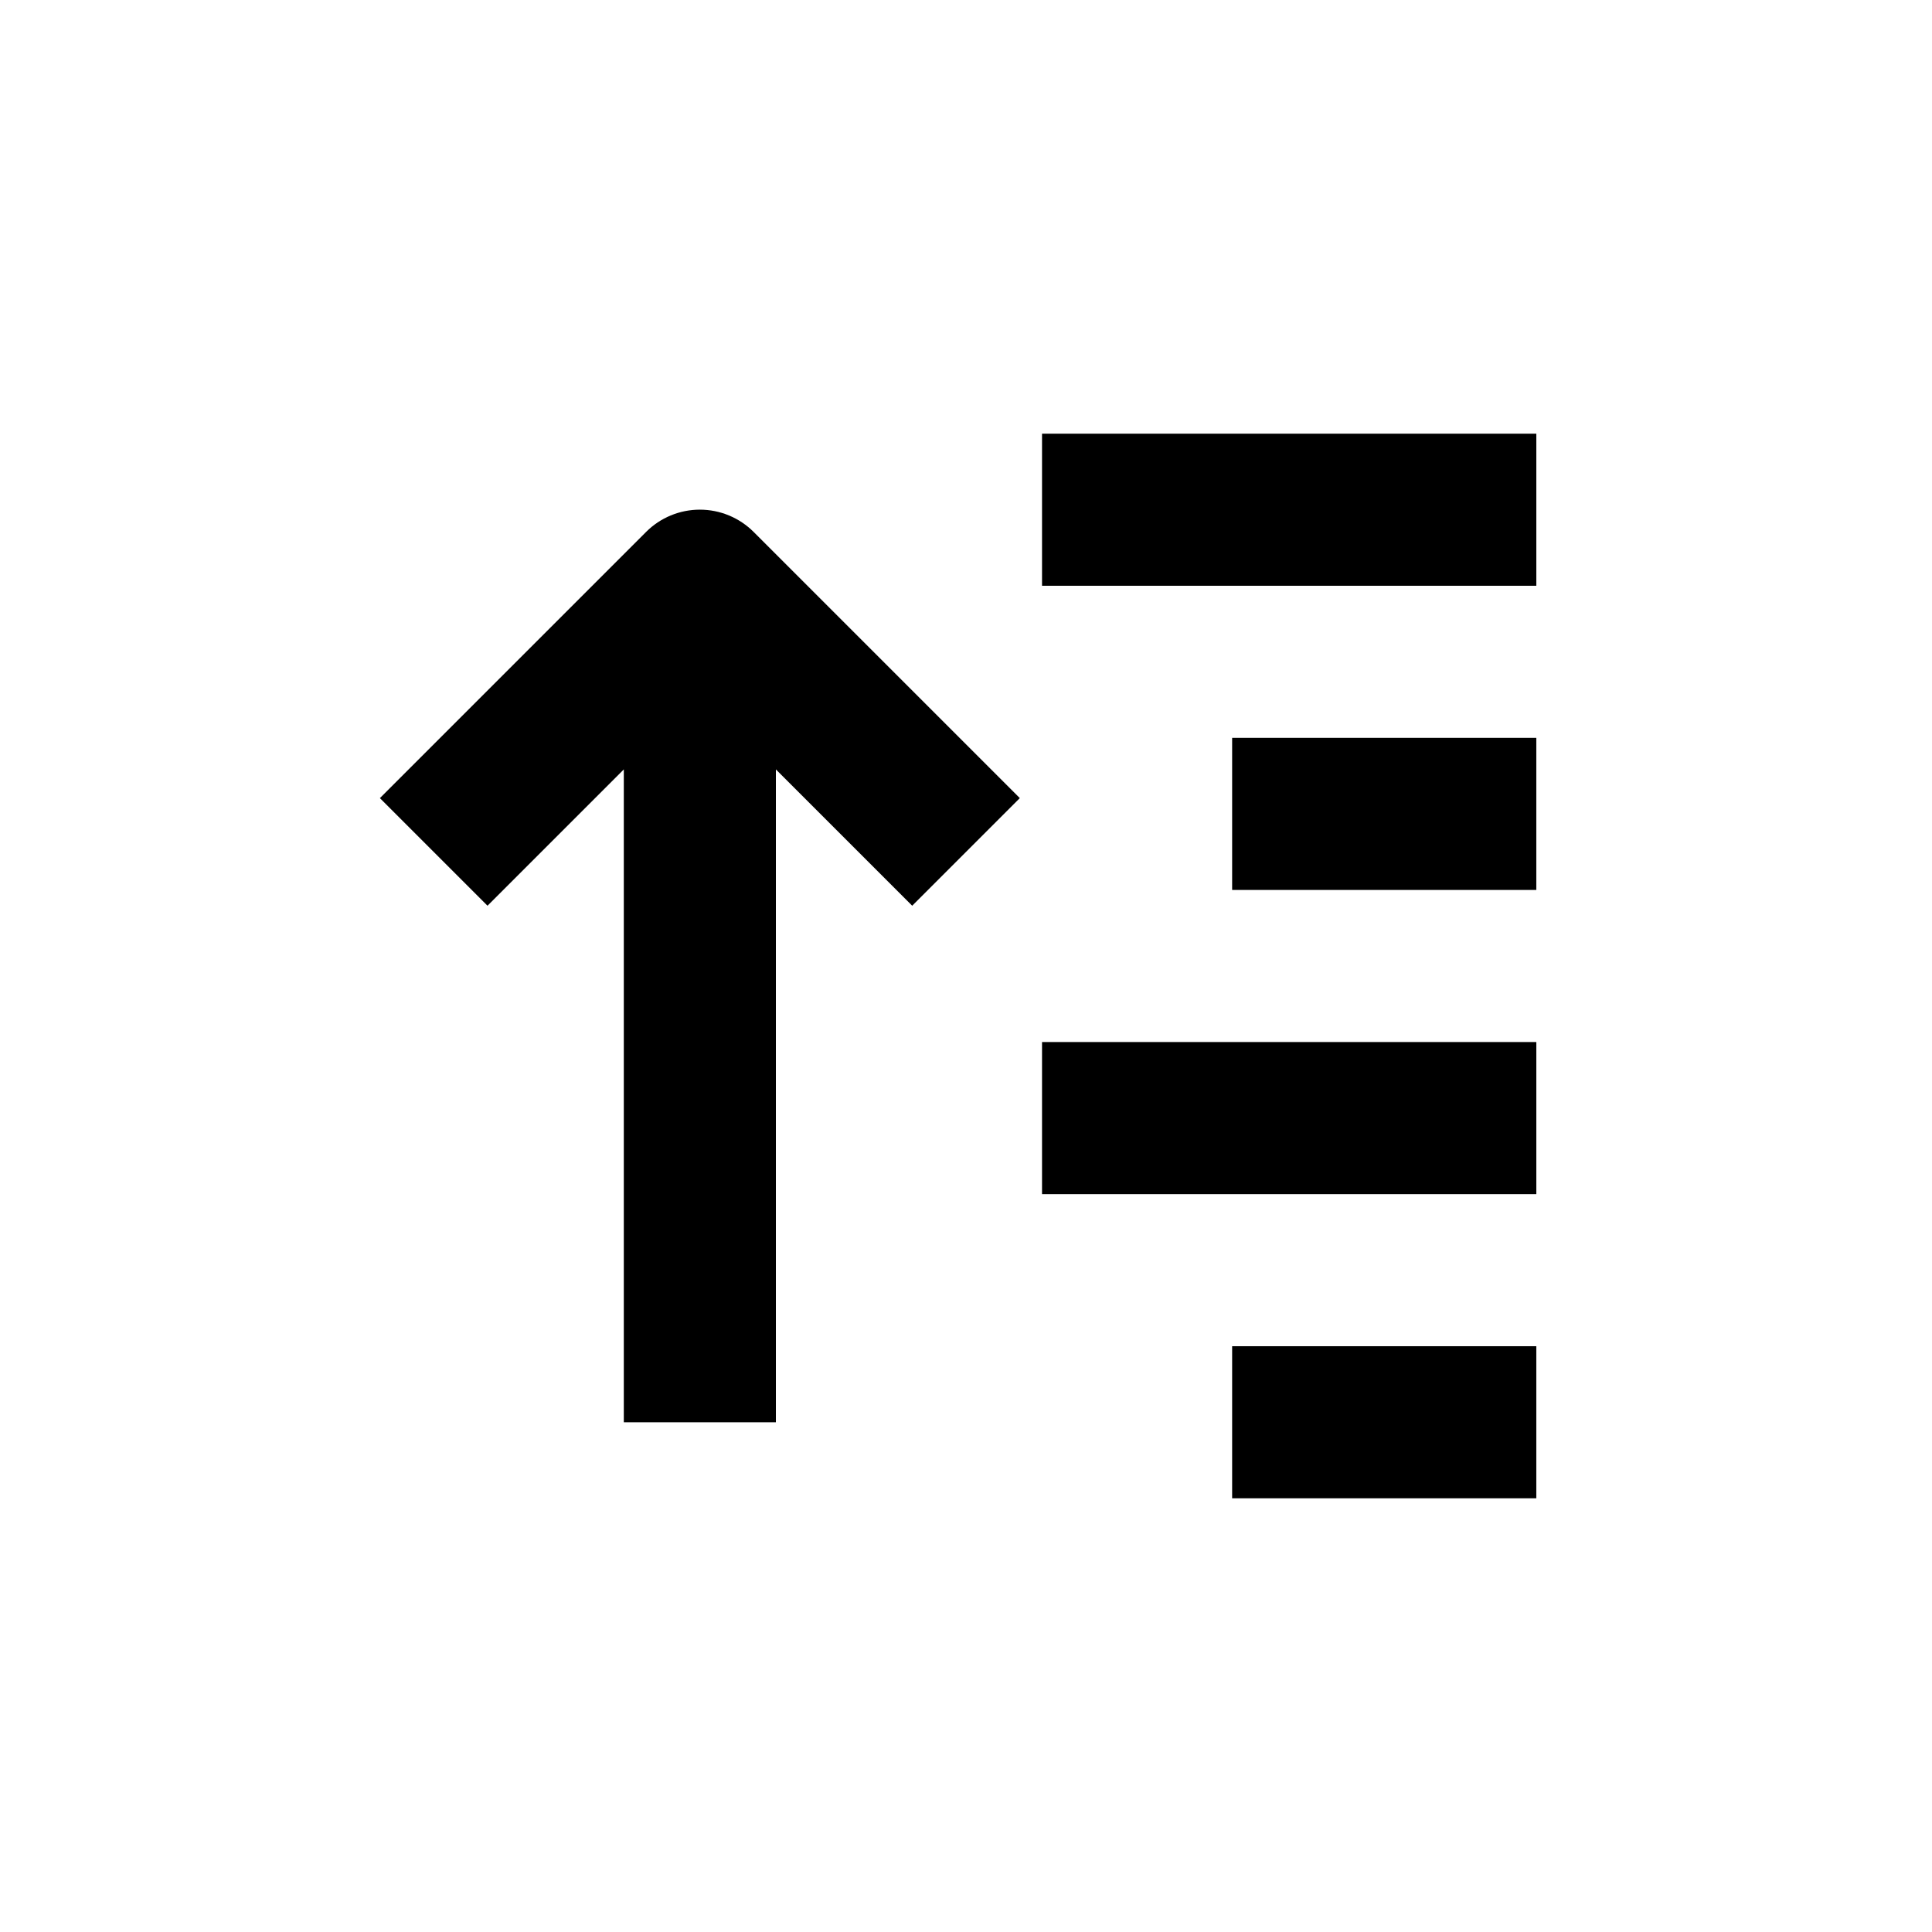
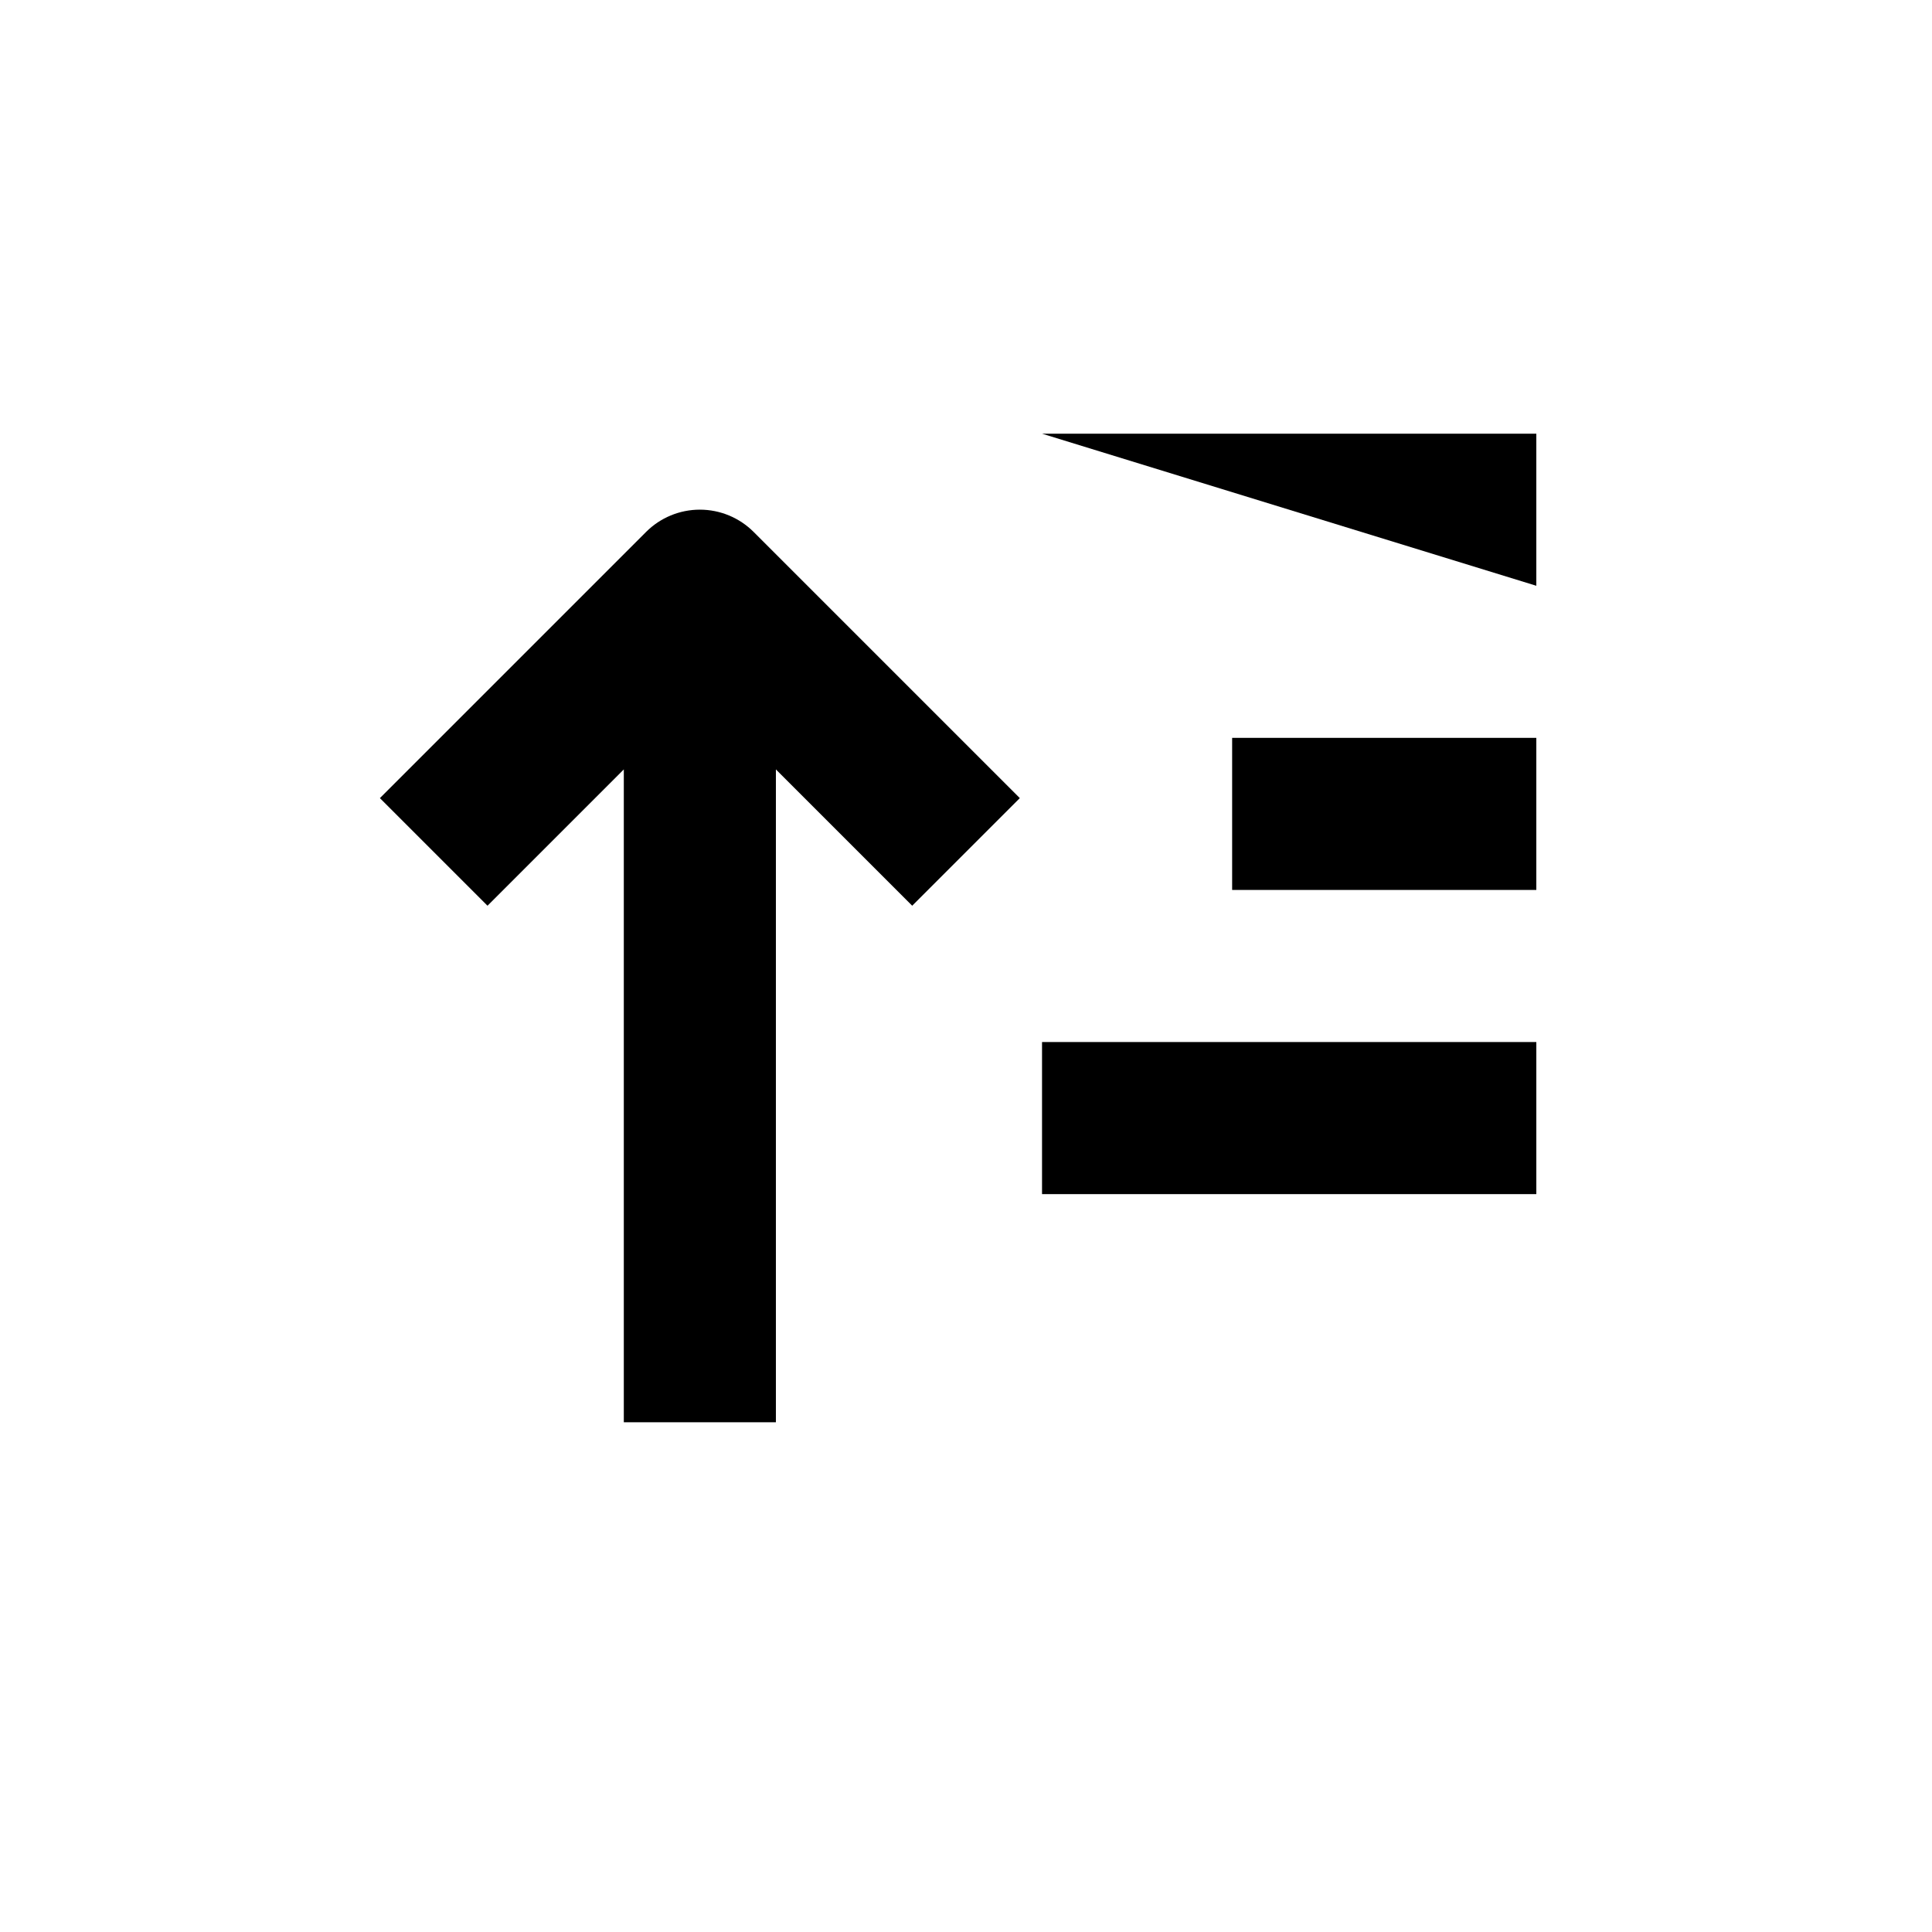
<svg xmlns="http://www.w3.org/2000/svg" fill="#000000" width="800px" height="800px" version="1.1" viewBox="144 144 512 512">
  <g>
    <path d="m349.62 520.91v-173.01l36.125 36.125 28.516-28.516-70.535-70.535c-3.781-3.785-8.91-5.91-14.258-5.91s-10.477 2.125-14.258 5.91l-70.535 70.535 28.516 28.516 36.125-36.125v173.01z" />
-     <path d="m420.15 258.93h130.99v40.305h-130.99z" />
+     <path d="m420.15 258.93h130.99v40.305z" />
    <path d="m470.53 339.54h80.609v40.305h-80.609z" />
    <path d="m420.15 420.15h130.99v40.305h-130.99z" />
-     <path d="m470.53 500.76h80.609v40.305h-80.609z" />
  </g>
</svg>